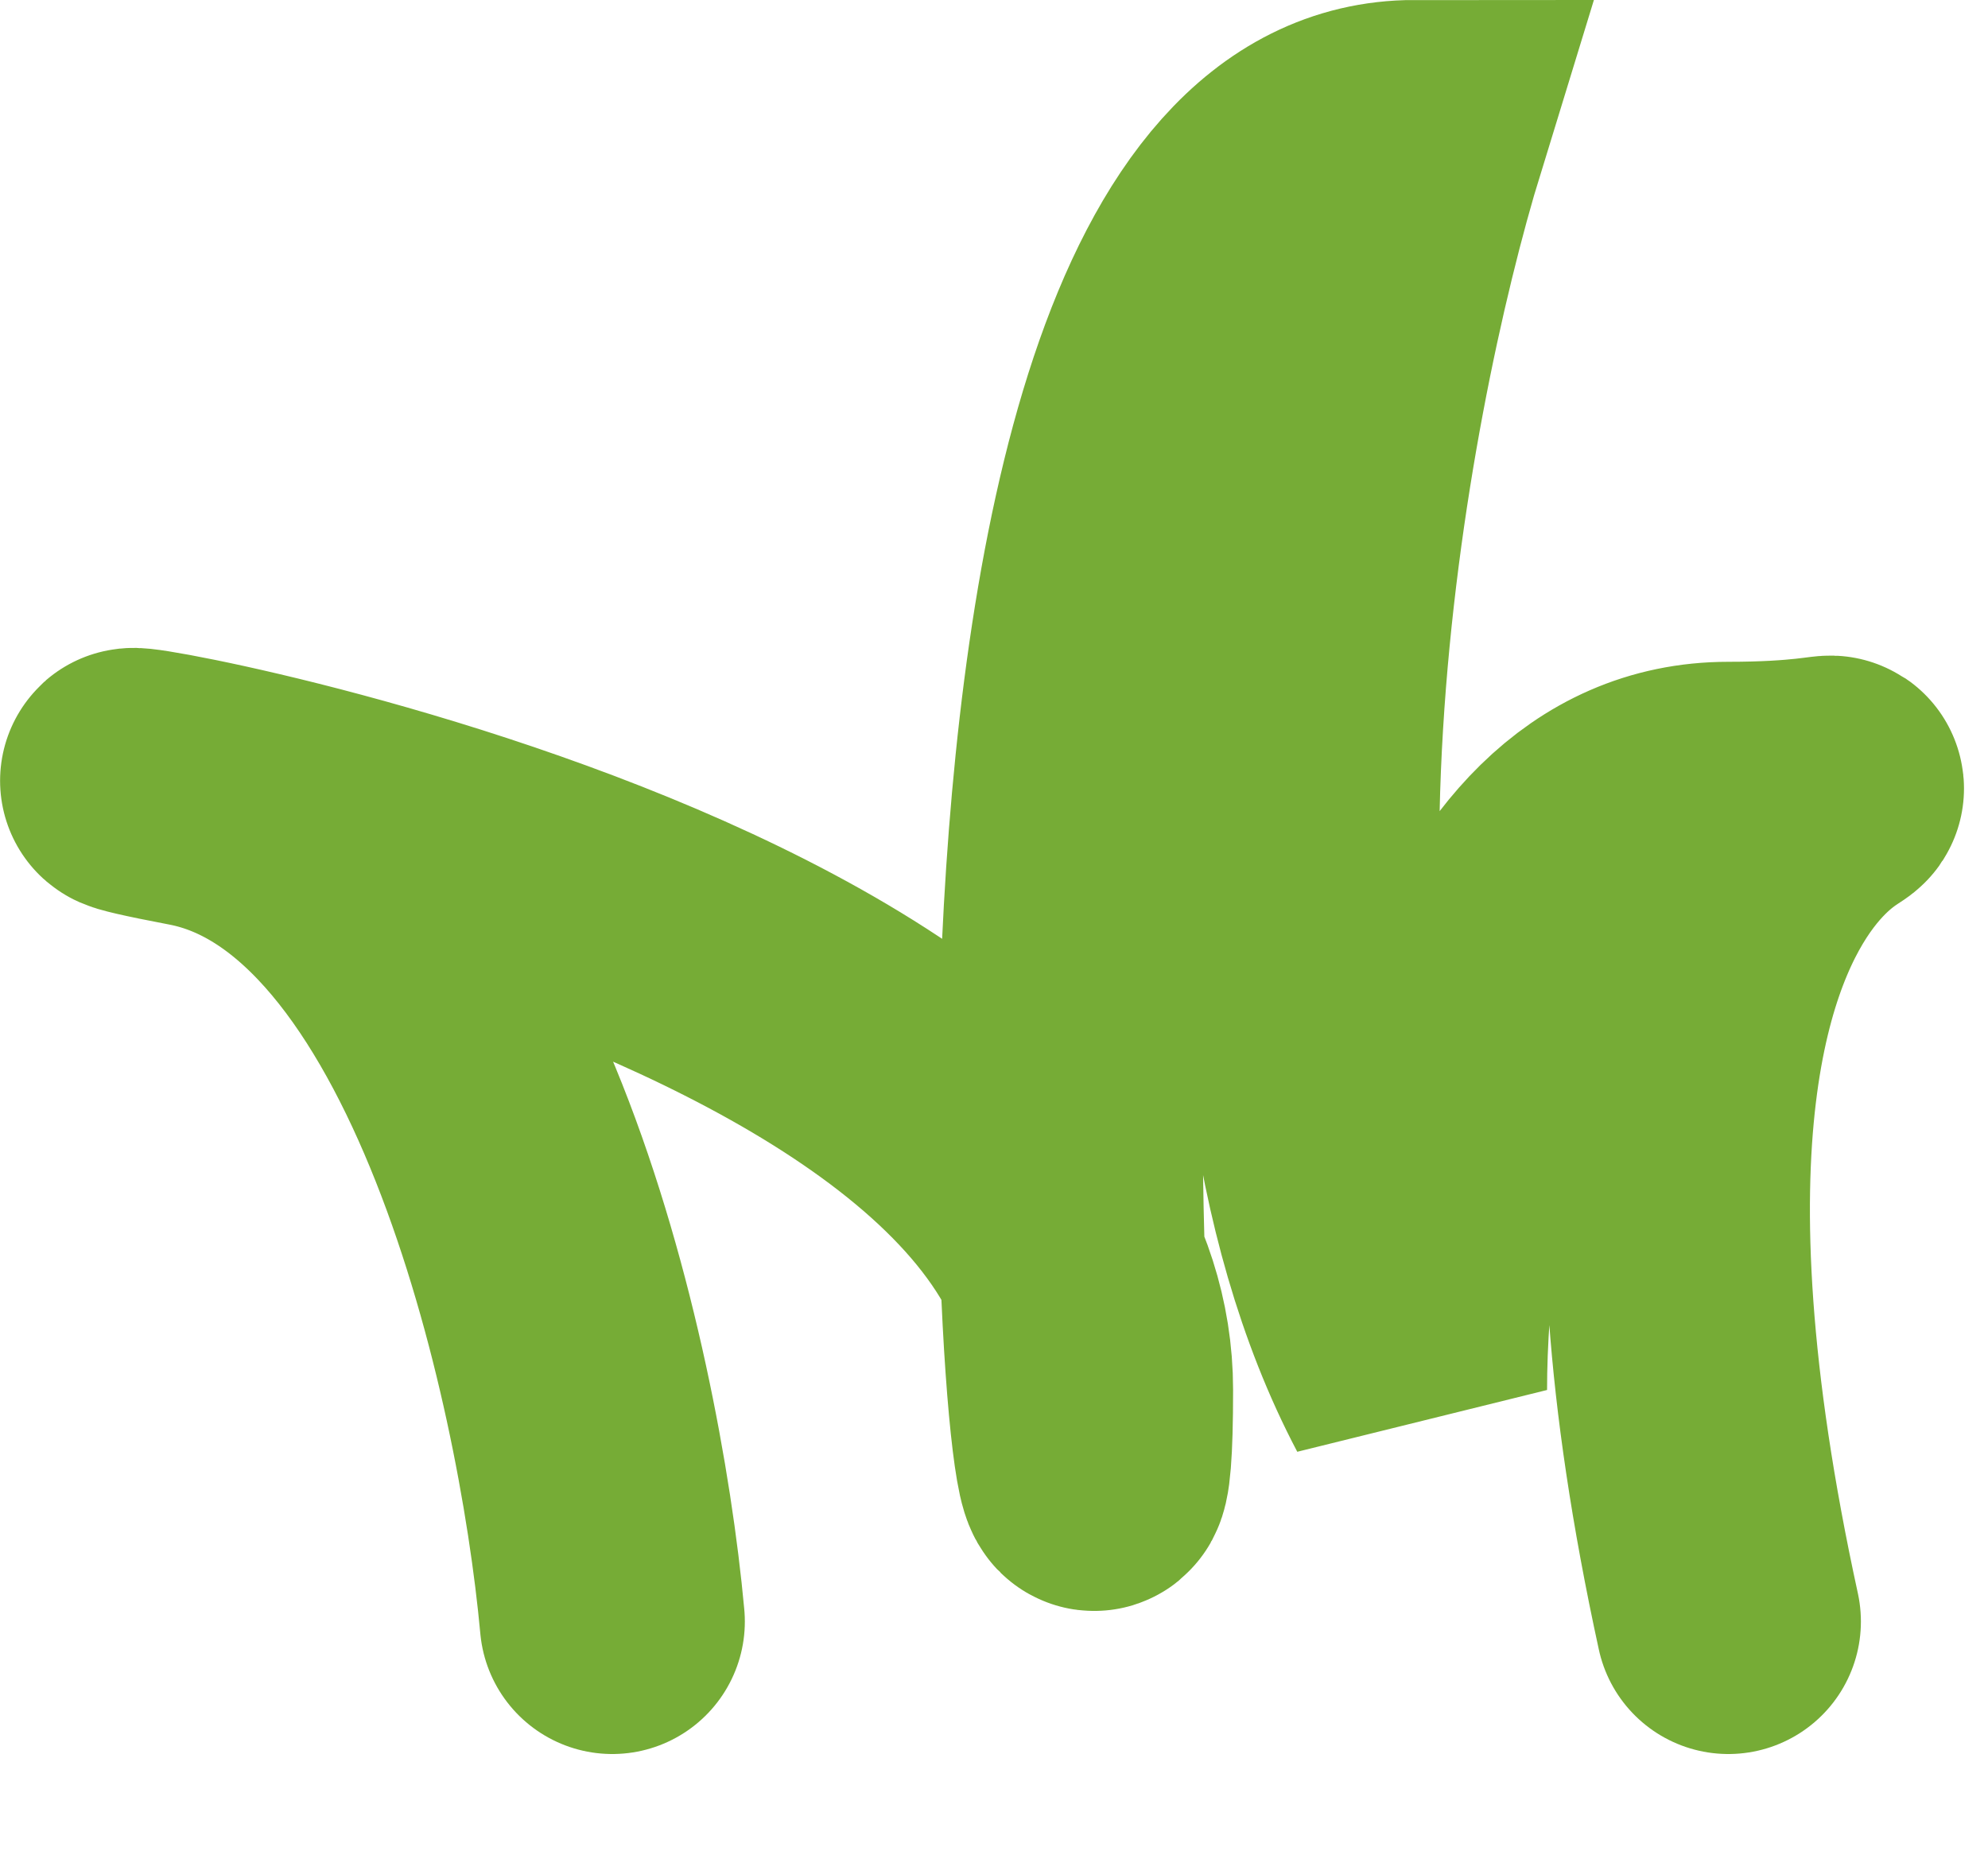
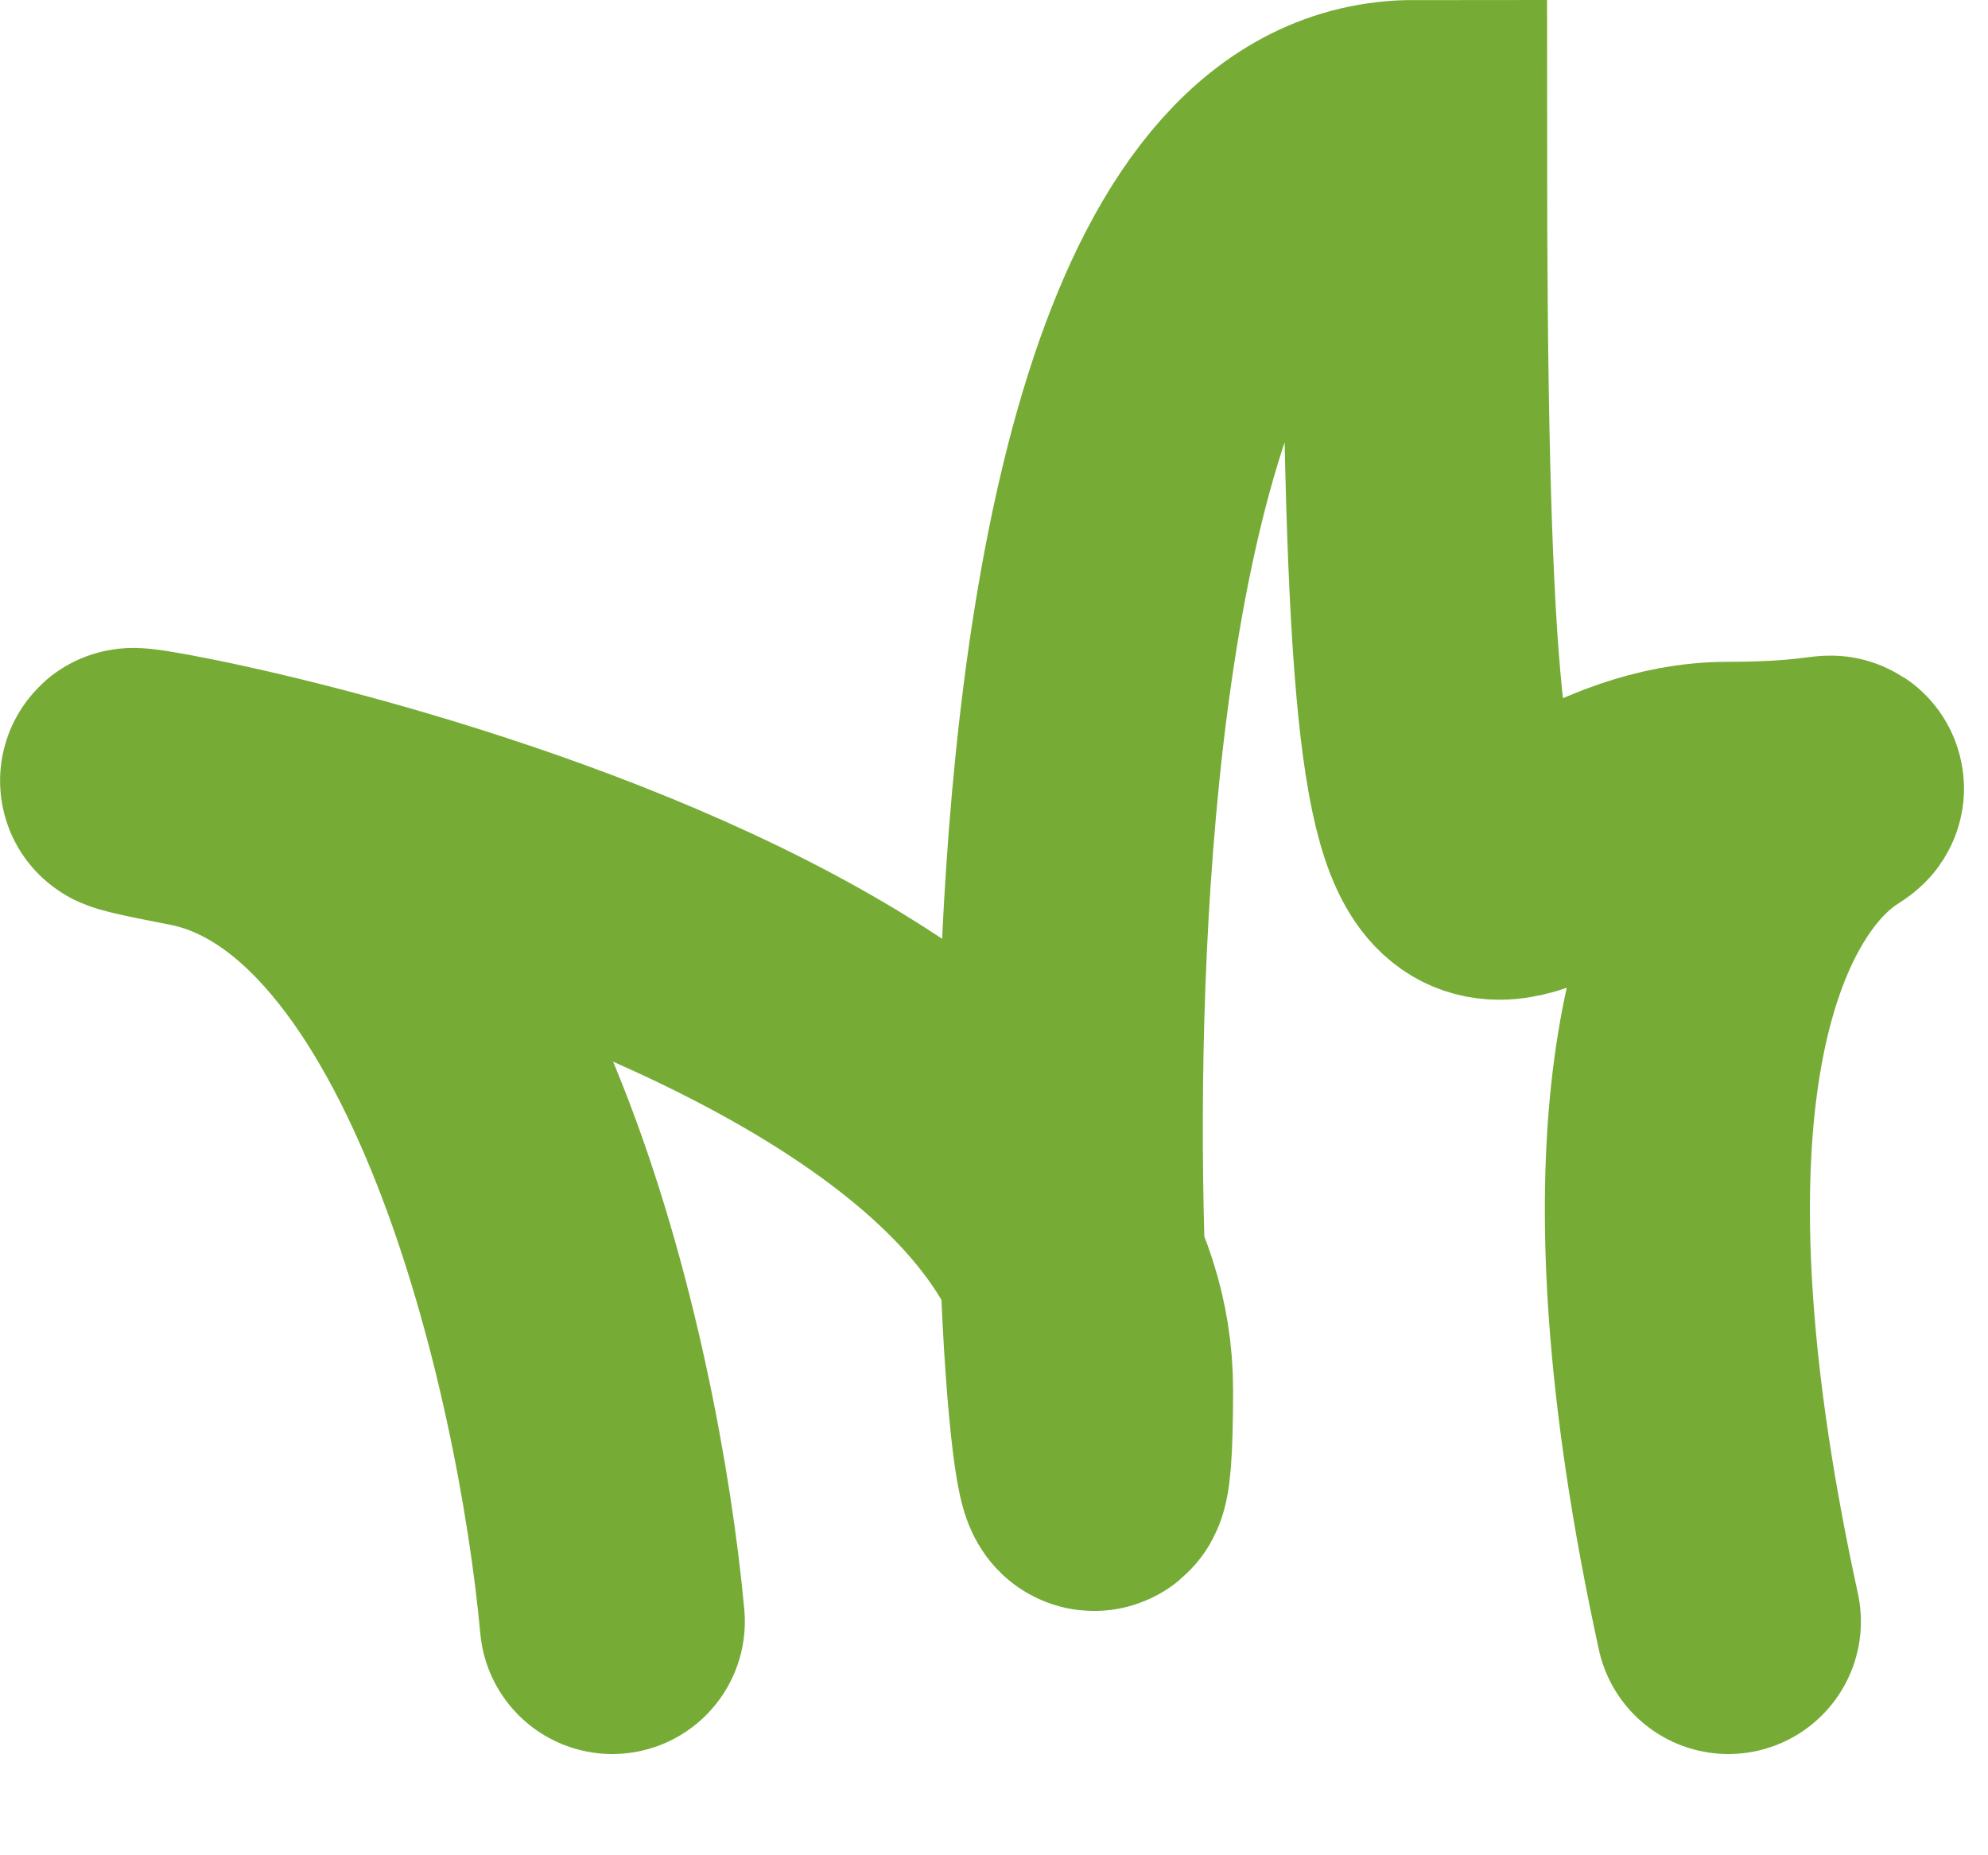
<svg xmlns="http://www.w3.org/2000/svg" fill="none" height="100%" overflow="visible" preserveAspectRatio="none" style="display: block;" viewBox="0 0 15 14" width="100%">
-   <path d="M4.62 12.236C4.444 10.322 3.567 6.393 1.462 5.994C-1.17 5.495 8.304 6.743 8.304 10.489C8.304 14.234 6.988 1 10.673 1C10.059 2.998 9.199 7.692 10.673 10.489C10.673 8.99 11.146 5.994 13.041 5.994C15.41 5.994 11.462 4.995 13.041 12.236" id="Vector 584" stroke="#76AC36" stroke-linecap="round" stroke-width="2" />
+   <path d="M4.62 12.236C4.444 10.322 3.567 6.393 1.462 5.994C-1.17 5.495 8.304 6.743 8.304 10.489C8.304 14.234 6.988 1 10.673 1C10.673 8.99 11.146 5.994 13.041 5.994C15.41 5.994 11.462 4.995 13.041 12.236" id="Vector 584" stroke="#76AC36" stroke-linecap="round" stroke-width="2" />
</svg>